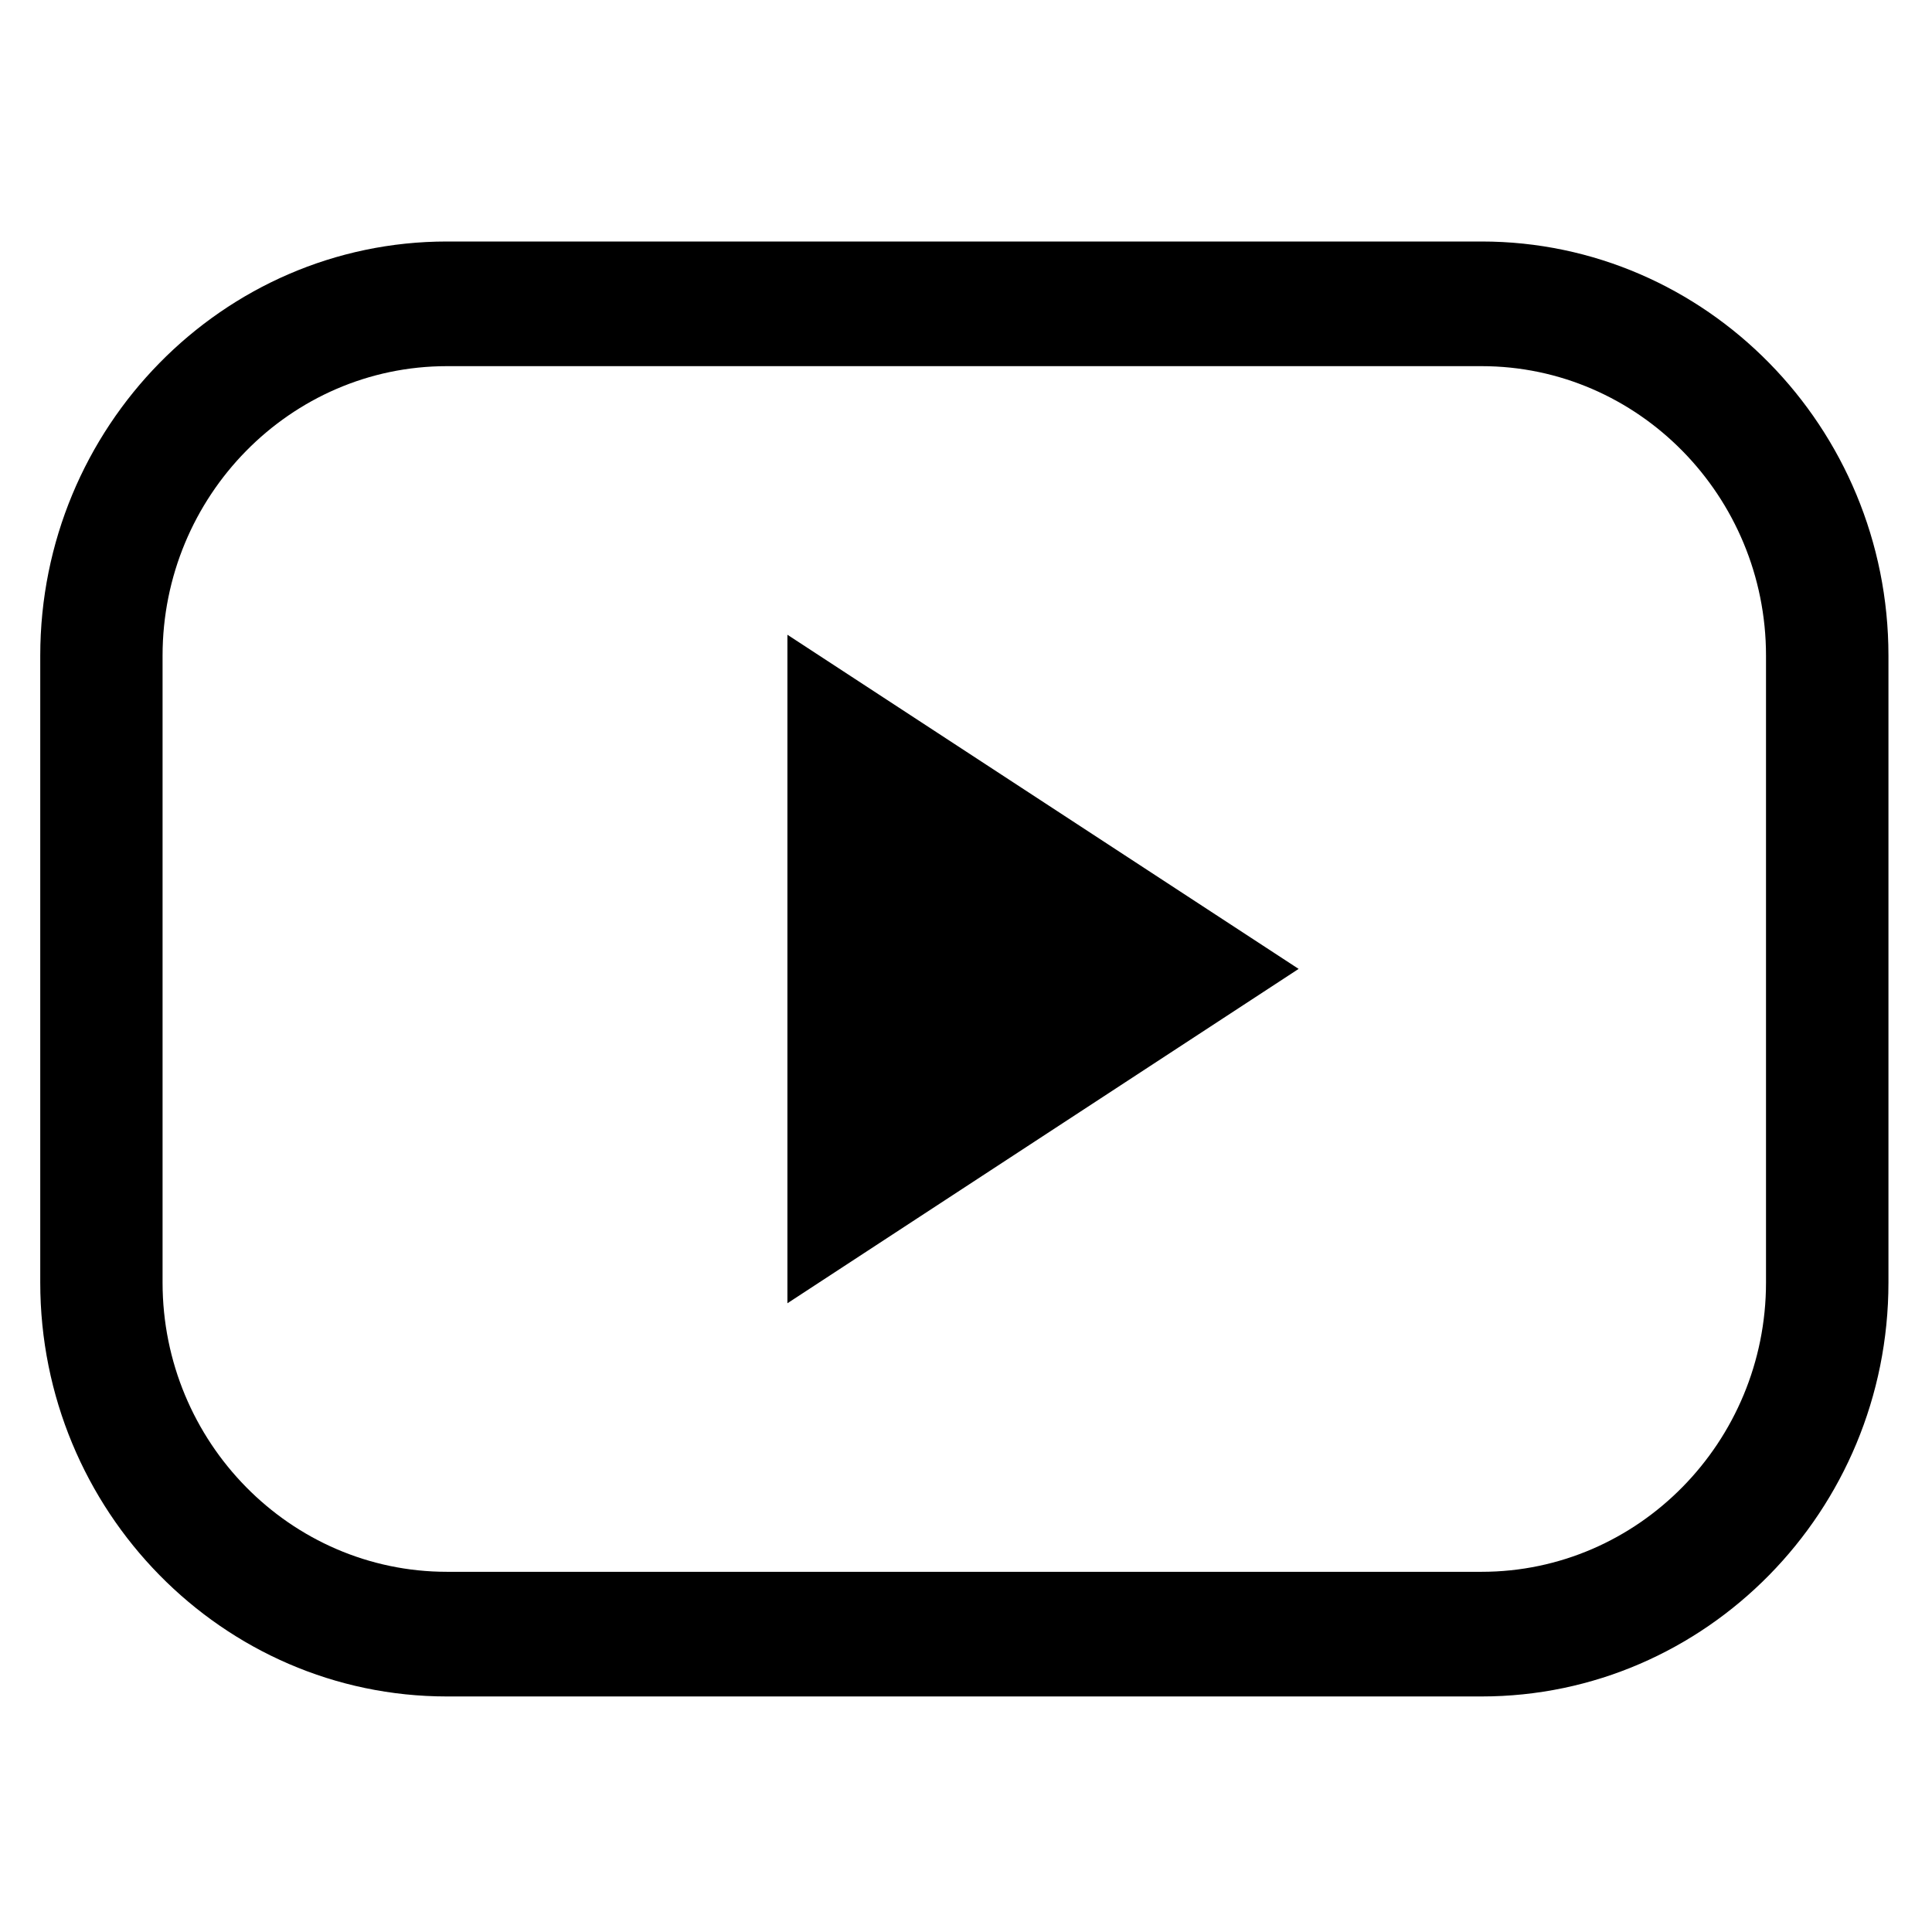
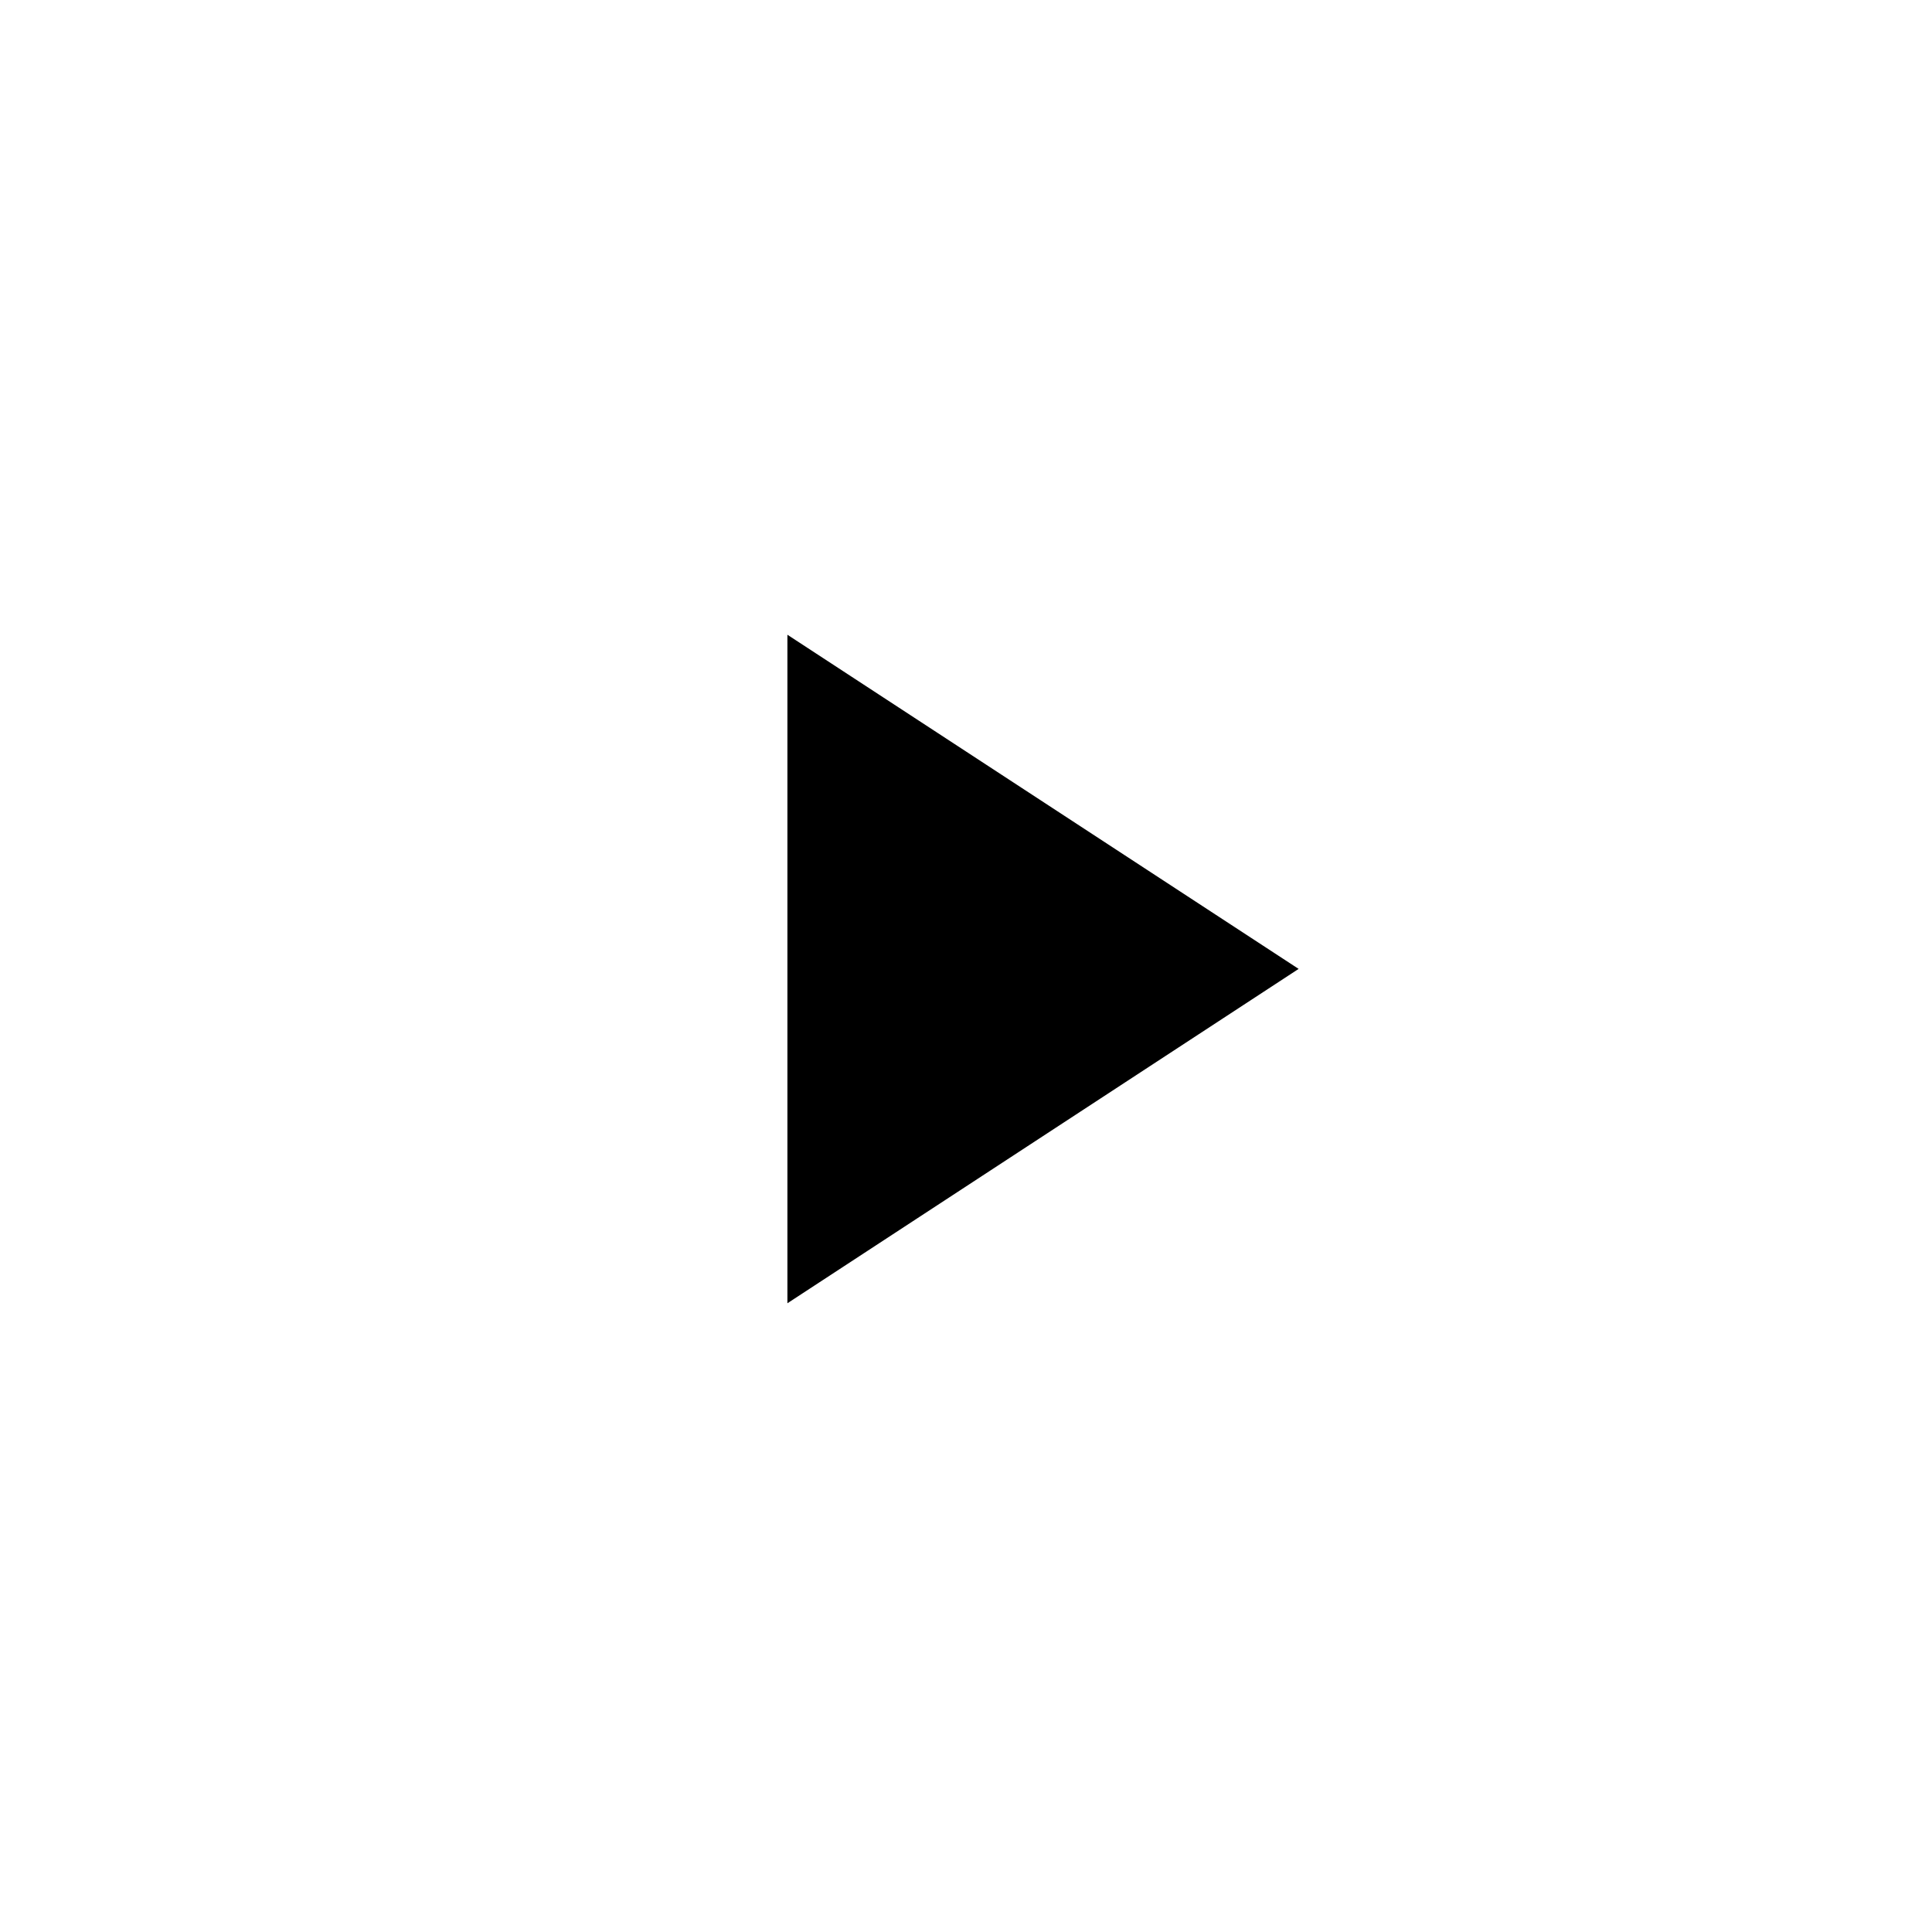
<svg xmlns="http://www.w3.org/2000/svg" width="48" height="48" viewBox="0 0 48 48" fill="none">
-   <path d="M11.104 9.097C7.211 9.097 4.039 12.326 4.039 16.289V31.864C4.039 35.826 7.211 39.051 11.104 39.051H36.81C40.703 39.051 43.876 35.826 43.876 31.864V16.289C43.876 12.326 40.703 9.097 36.81 9.097H11.104ZM36.81 42.148H11.104C5.53 42.148 1 37.534 1 31.864V16.289C1 10.618 5.534 6 11.104 6H36.81C42.385 6 46.918 10.618 46.918 16.289V31.864C46.918 37.538 42.381 42.148 36.81 42.148Z" fill="black" />
-   <path d="M19.563 32.379L32.264 24.072L19.563 15.77V32.379Z" fill="black" />
+   <path d="M19.563 32.379L32.264 24.072L19.563 15.77Z" fill="black" />
</svg>